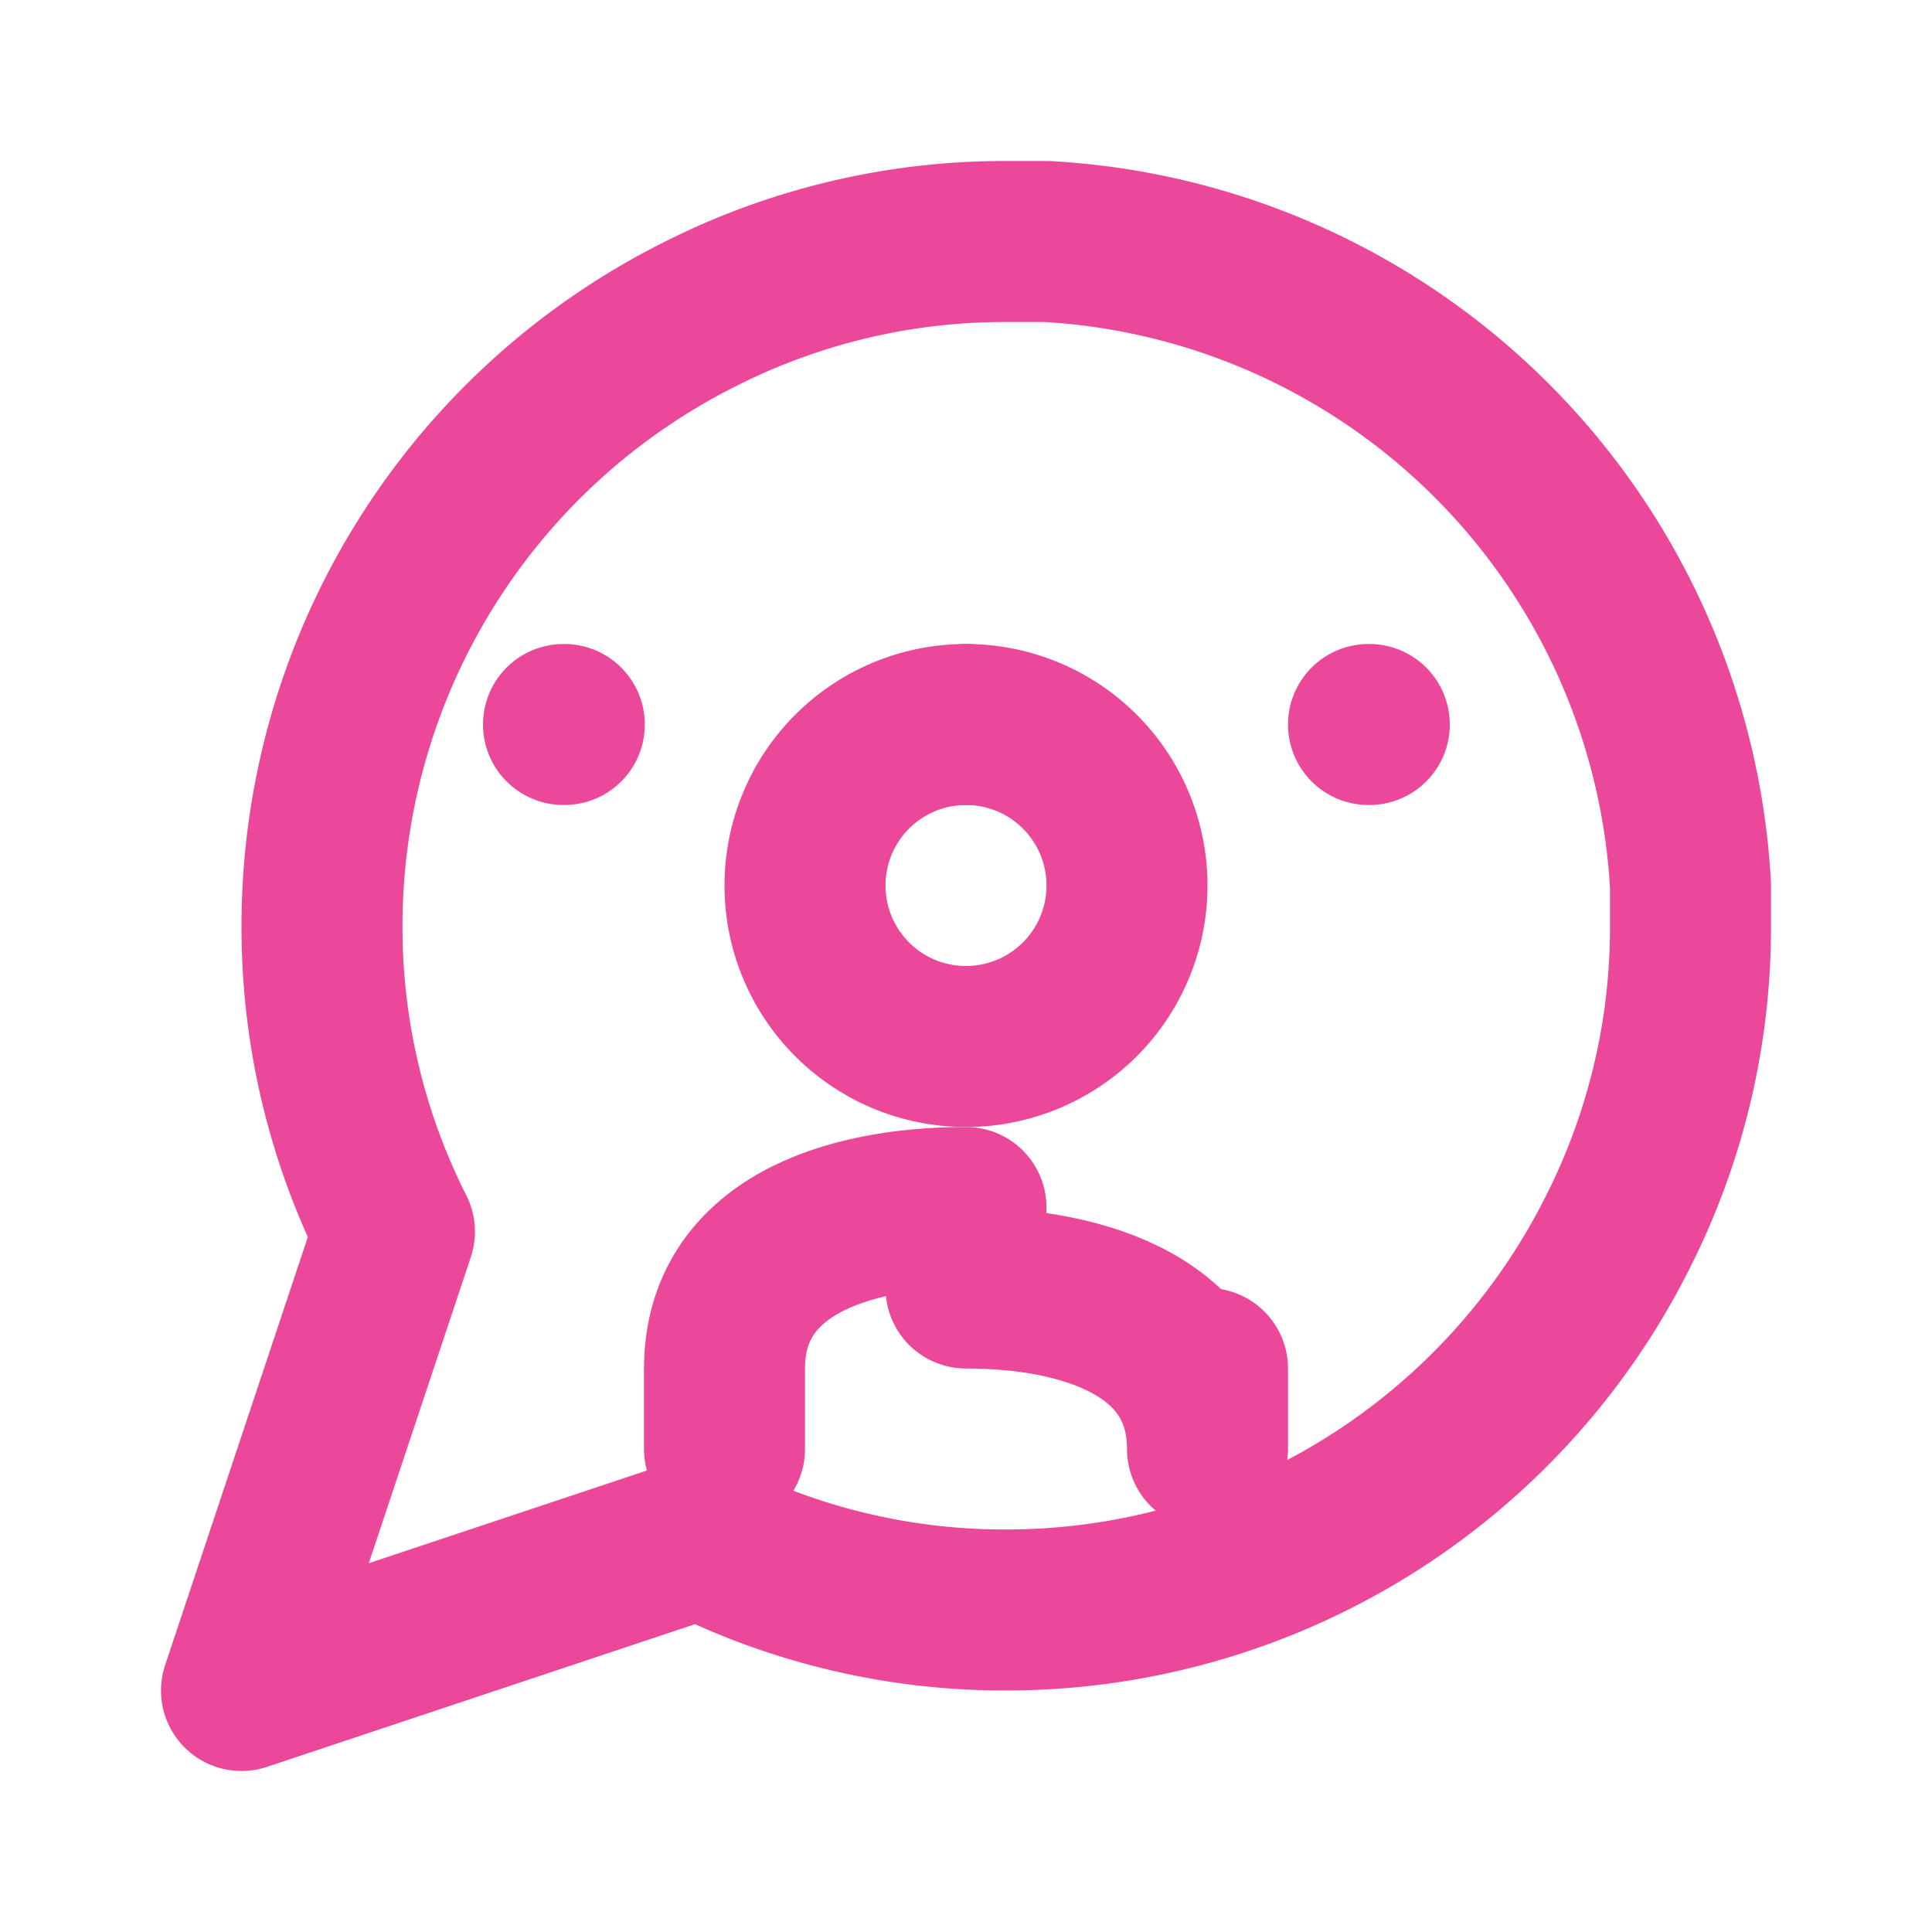
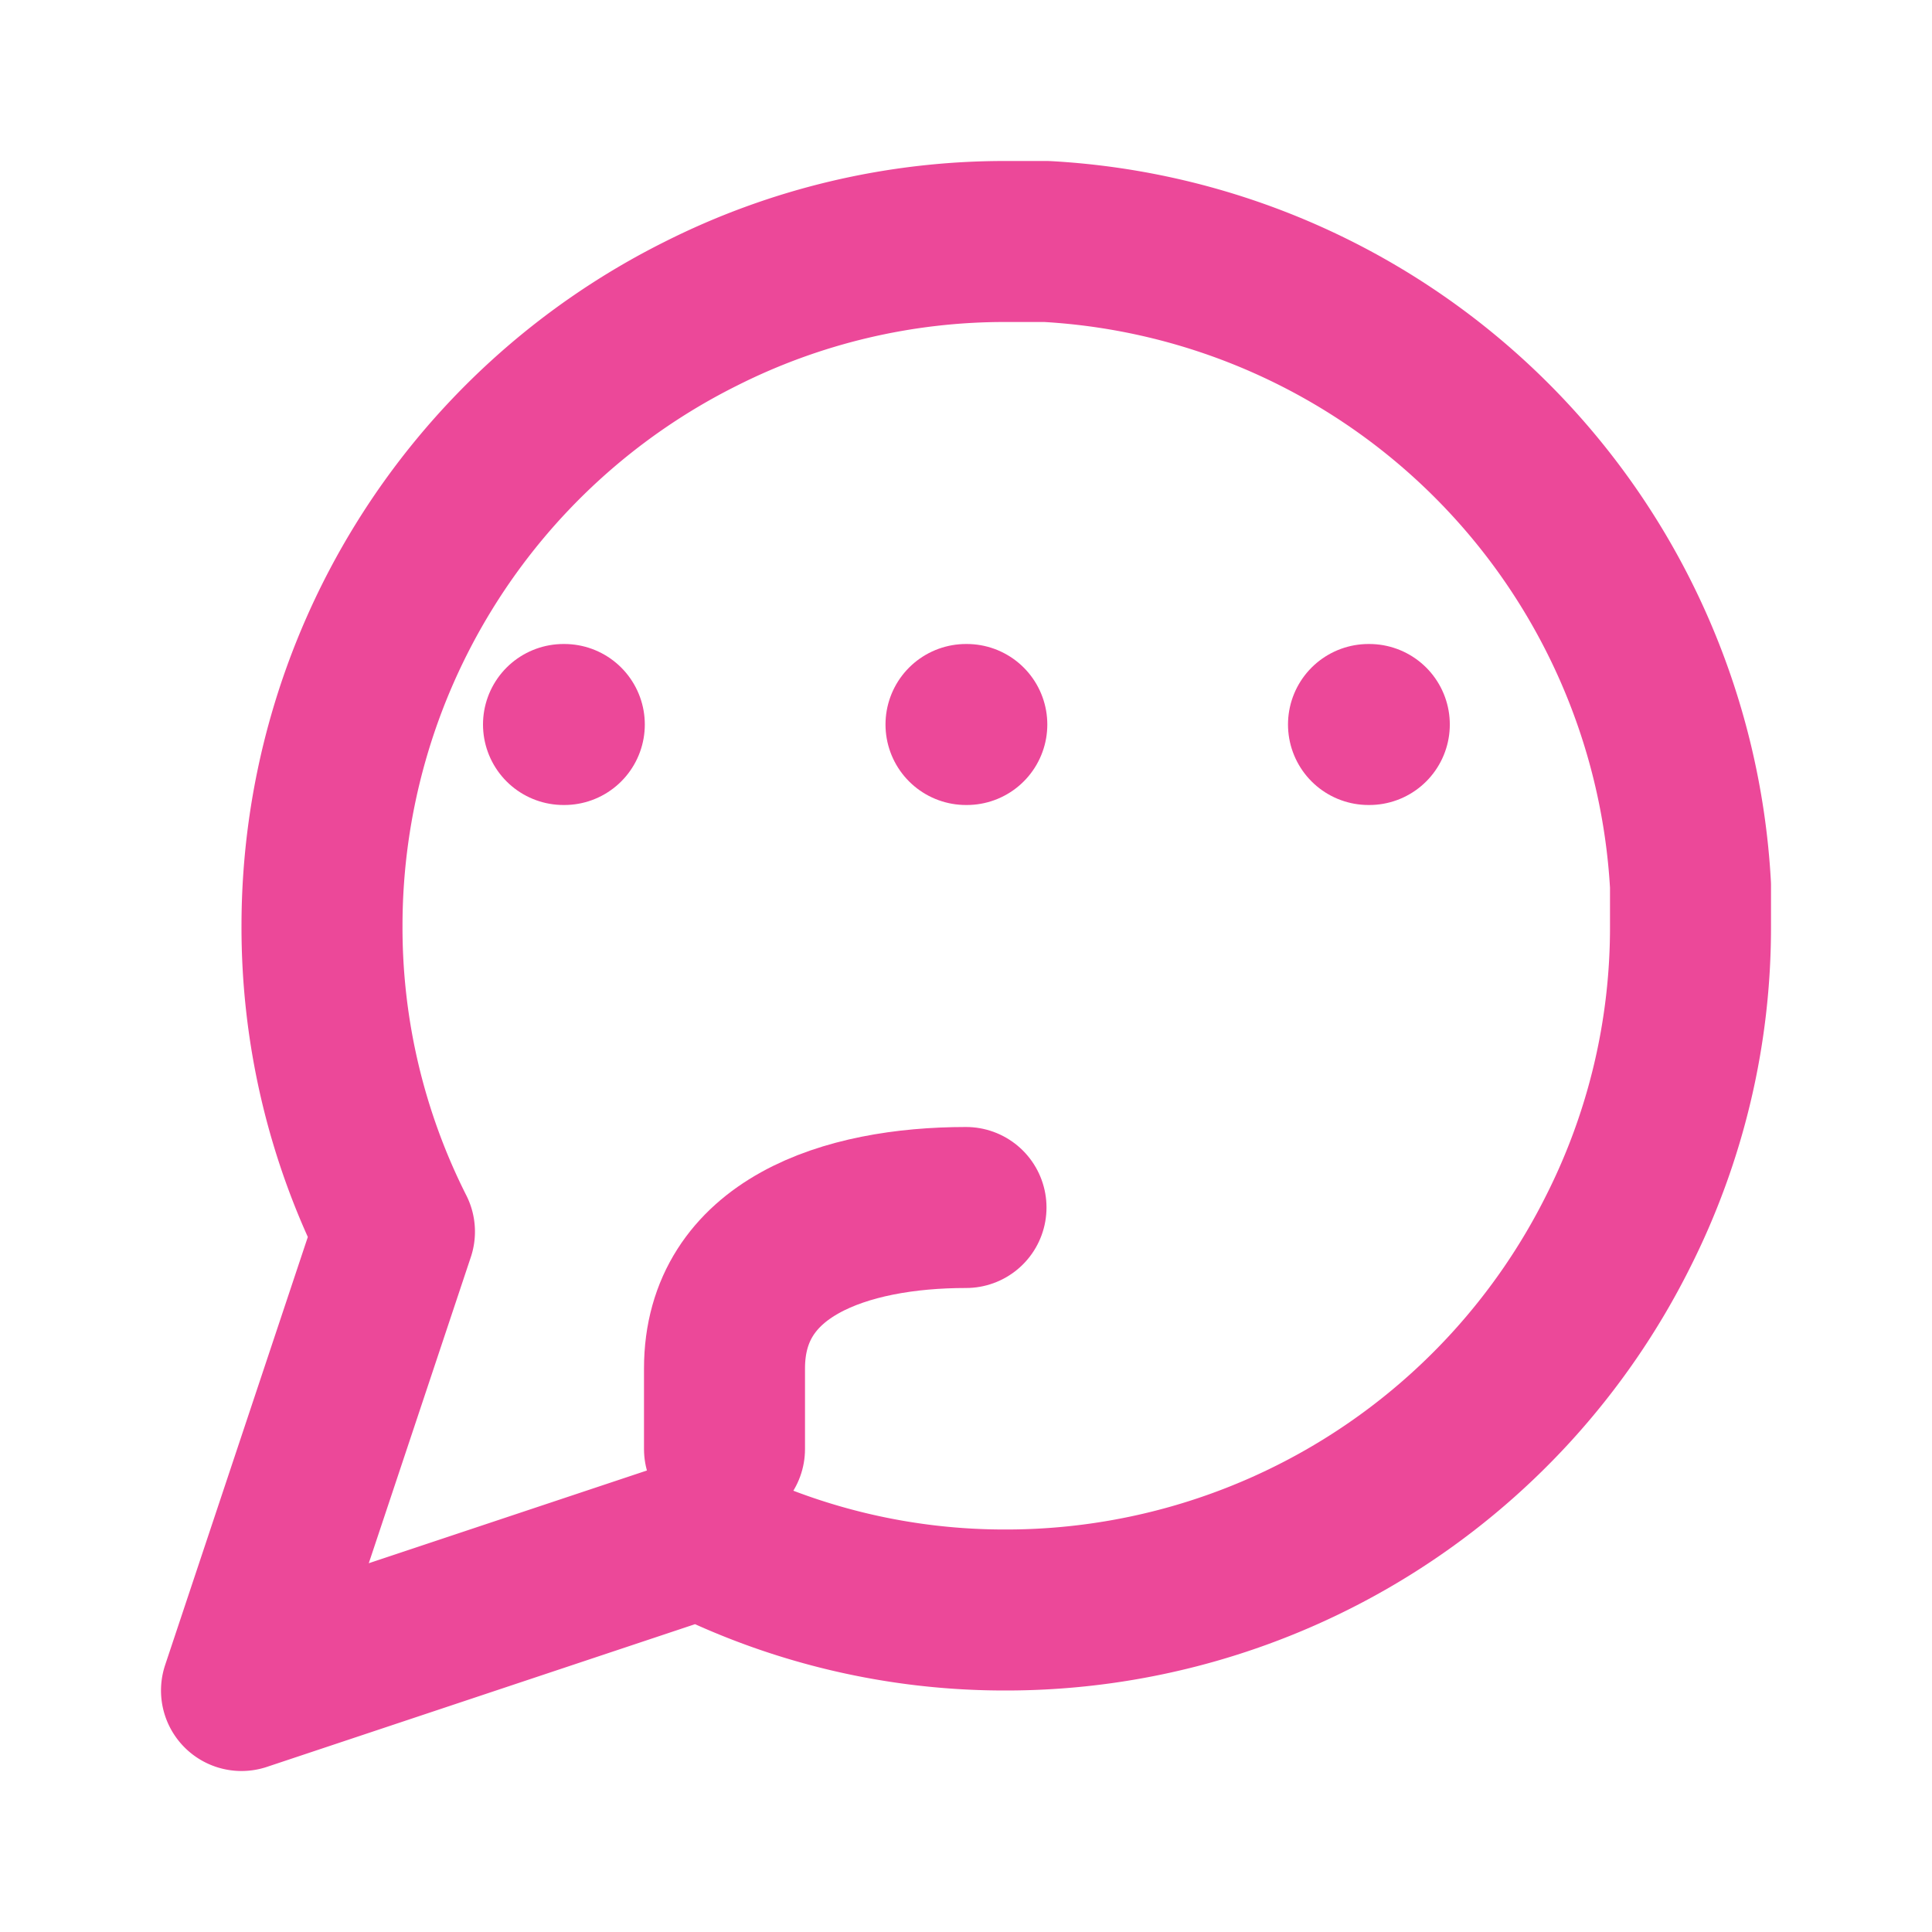
<svg xmlns="http://www.w3.org/2000/svg" width="24" height="24" viewBox="0 0 24 24" fill="none" stroke="#ec4899" stroke-width="2" stroke-linecap="round" stroke-linejoin="round">
  <path d="M21 11.5a8.38 8.38 0 0 1-.9 3.8 8.5 8.5 0 0 1-7.6 4.7 8.38 8.38 0 0 1-3.8-.9L3 21l1.9-5.7a8.38 8.38 0 0 1-.9-3.8 8.5 8.5 0 0 1 4.7-7.6 8.38 8.38 0 0 1 3.8-.9h.5a8.48 8.48 0 0 1 8 8v.5z" />
  <path d="M7 9h.01" />
  <path d="M12 9h.01" />
  <path d="M17 9h.01" />
-   <path d="M12 13a2 2 0 1 0 0-4 2 2 0 0 0 0 4z" />
  <path d="M12 15c-1.5 0-3 .5-3 2v1" />
-   <path d="M15 17v1c0-1.5-1.5-2-3-2" />
</svg>